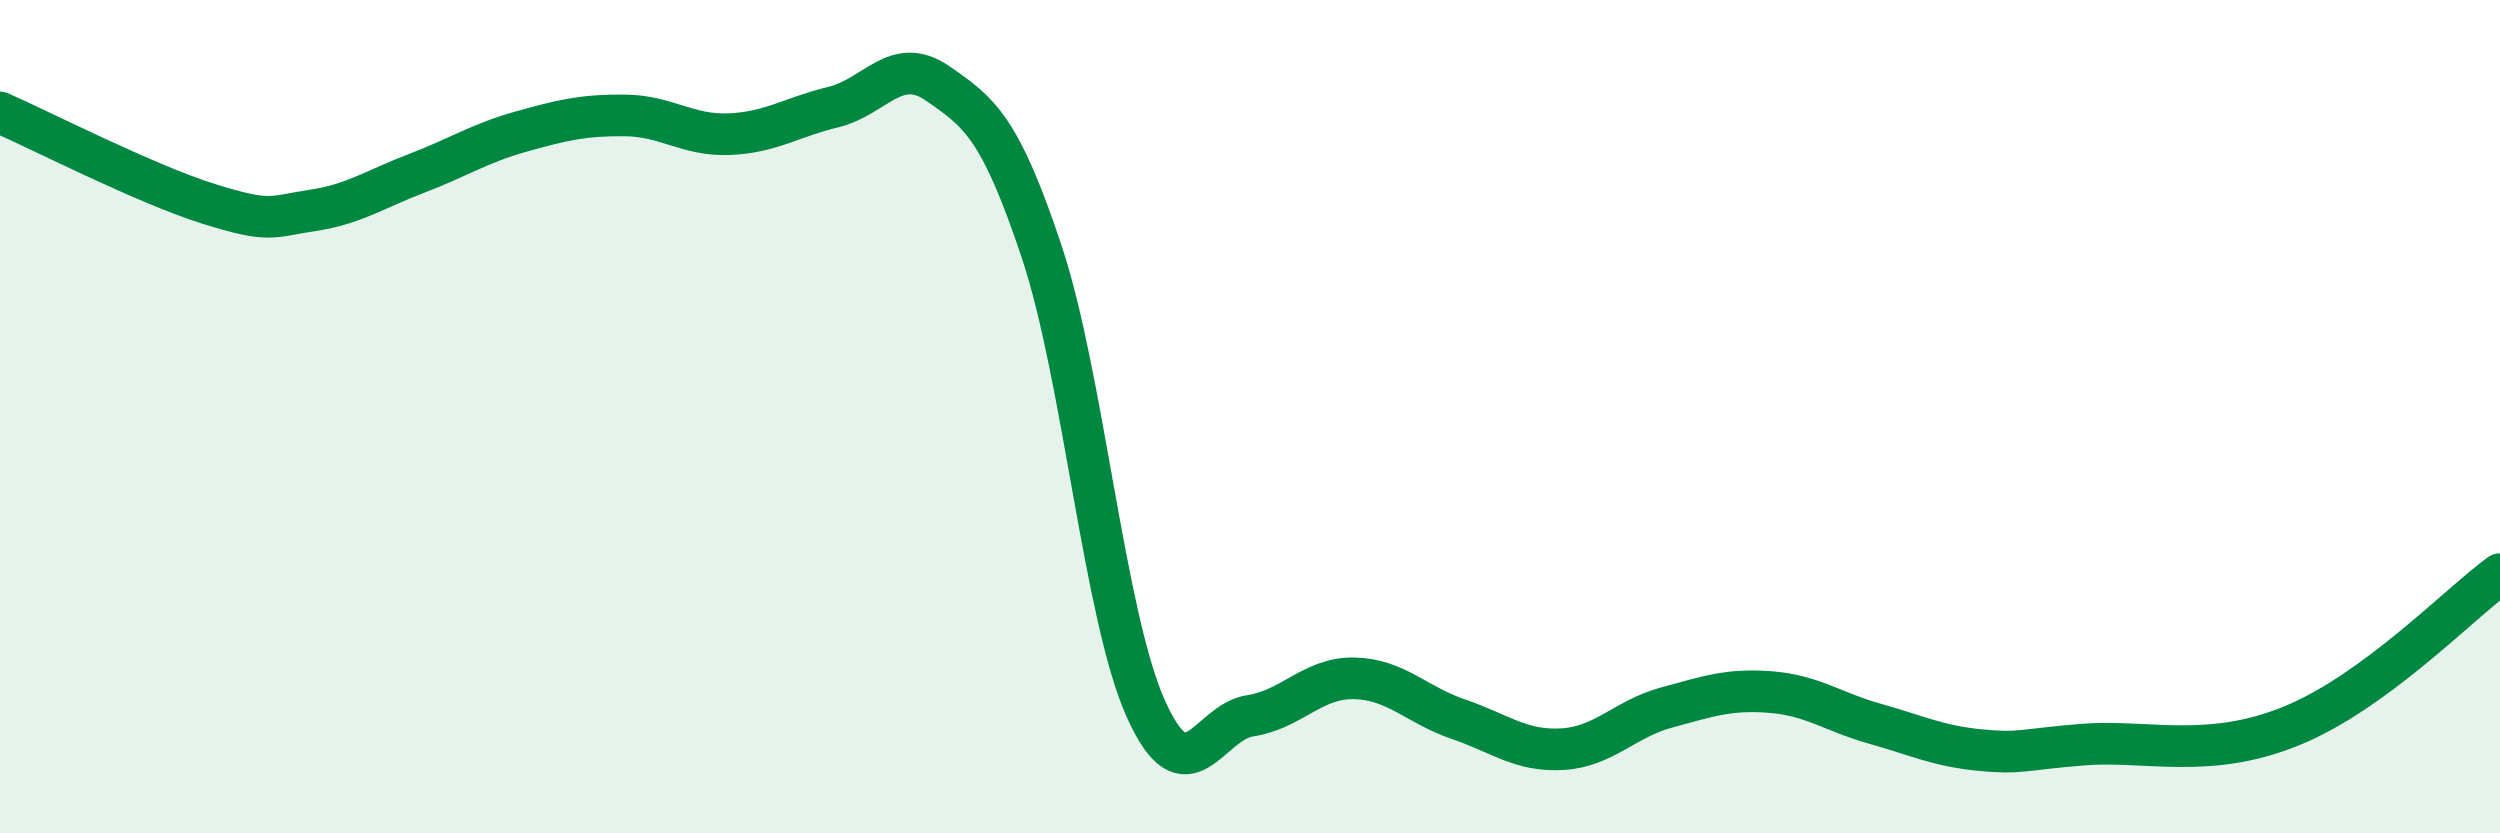
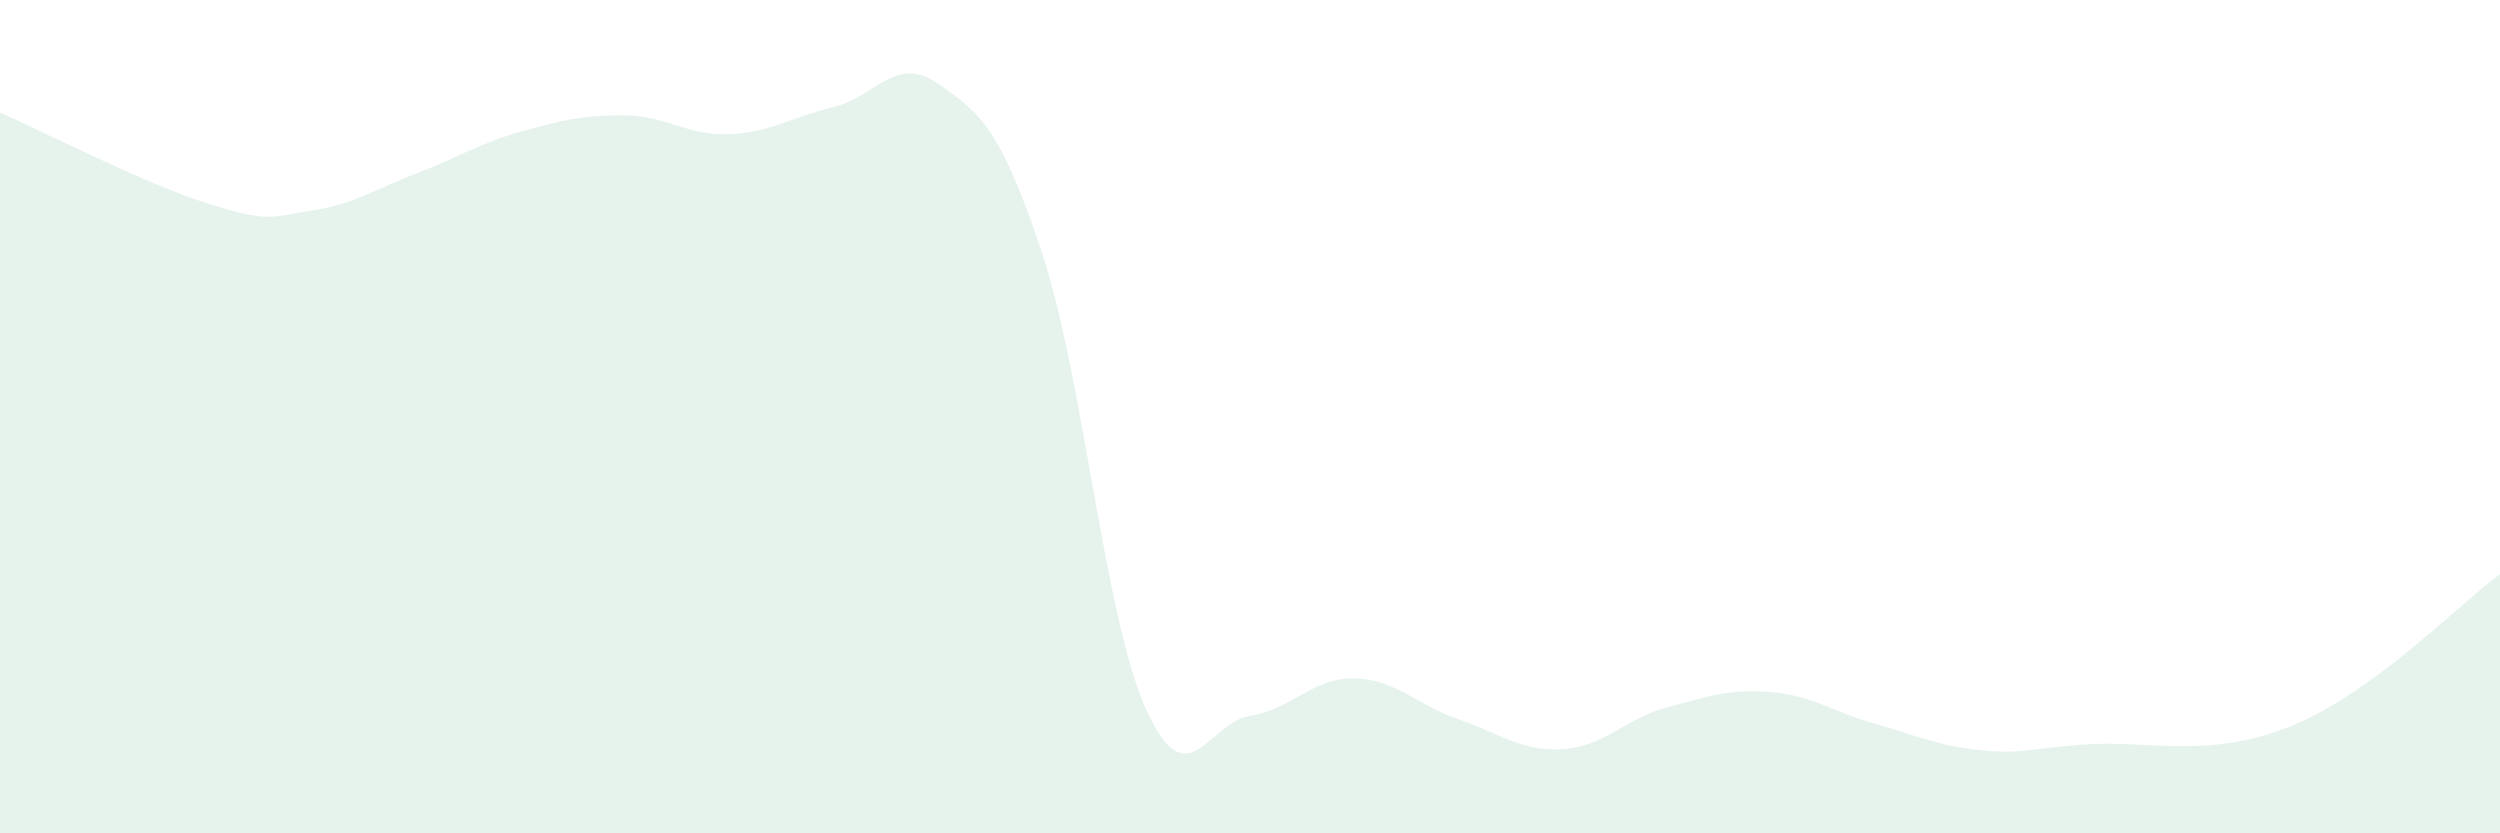
<svg xmlns="http://www.w3.org/2000/svg" width="60" height="20" viewBox="0 0 60 20">
  <path d="M 0,2.7 C 1,3.14 3.5,4.42 5,4.89 C 6.5,5.36 6.5,5.2 7.5,5.05 C 8.5,4.9 9,4.54 10,4.16 C 11,3.78 11.5,3.44 12.5,3.16 C 13.5,2.88 14,2.76 15,2.77 C 16,2.78 16.5,3.26 17.5,3.22 C 18.5,3.18 19,2.81 20,2.57 C 21,2.33 21.5,1.31 22.5,2 C 23.5,2.69 24,3.04 25,6.04 C 26,9.04 26.5,14.78 27.5,17.01 C 28.5,19.24 29,17.33 30,17.18 C 31,17.03 31.5,16.26 32.5,16.28 C 33.5,16.3 34,16.92 35,17.26 C 36,17.6 36.5,18.04 37.5,17.98 C 38.5,17.92 39,17.25 40,16.98 C 41,16.71 41.5,16.53 42.5,16.61 C 43.5,16.69 44,17.09 45,17.37 C 46,17.65 46.5,17.9 47.5,18 C 48.5,18.1 48.5,17.99 50,17.87 C 51.5,17.75 53,18.24 55,17.42 C 57,16.6 59,14.51 60,13.78L60 20L0 20Z" fill="#008740" opacity="0.1" stroke-linecap="round" stroke-linejoin="round" />
-   <path d="M 0,2.7 C 1,3.14 3.5,4.42 5,4.89 C 6.5,5.36 6.5,5.2 7.5,5.05 C 8.5,4.9 9,4.54 10,4.16 C 11,3.78 11.5,3.44 12.5,3.16 C 13.5,2.88 14,2.76 15,2.77 C 16,2.78 16.5,3.26 17.5,3.22 C 18.5,3.18 19,2.81 20,2.57 C 21,2.33 21.5,1.31 22.5,2 C 23.5,2.69 24,3.04 25,6.04 C 26,9.04 26.5,14.78 27.5,17.01 C 28.5,19.24 29,17.33 30,17.18 C 31,17.03 31.5,16.26 32.5,16.28 C 33.5,16.3 34,16.92 35,17.26 C 36,17.6 36.5,18.04 37.5,17.98 C 38.5,17.92 39,17.25 40,16.98 C 41,16.71 41.5,16.53 42.5,16.61 C 43.5,16.69 44,17.09 45,17.37 C 46,17.65 46.5,17.9 47.5,18 C 48.5,18.1 48.5,17.99 50,17.87 C 51.5,17.75 53,18.24 55,17.42 C 57,16.6 59,14.51 60,13.78" stroke="#008740" stroke-width="1" fill="none" stroke-linecap="round" stroke-linejoin="round" />
</svg>